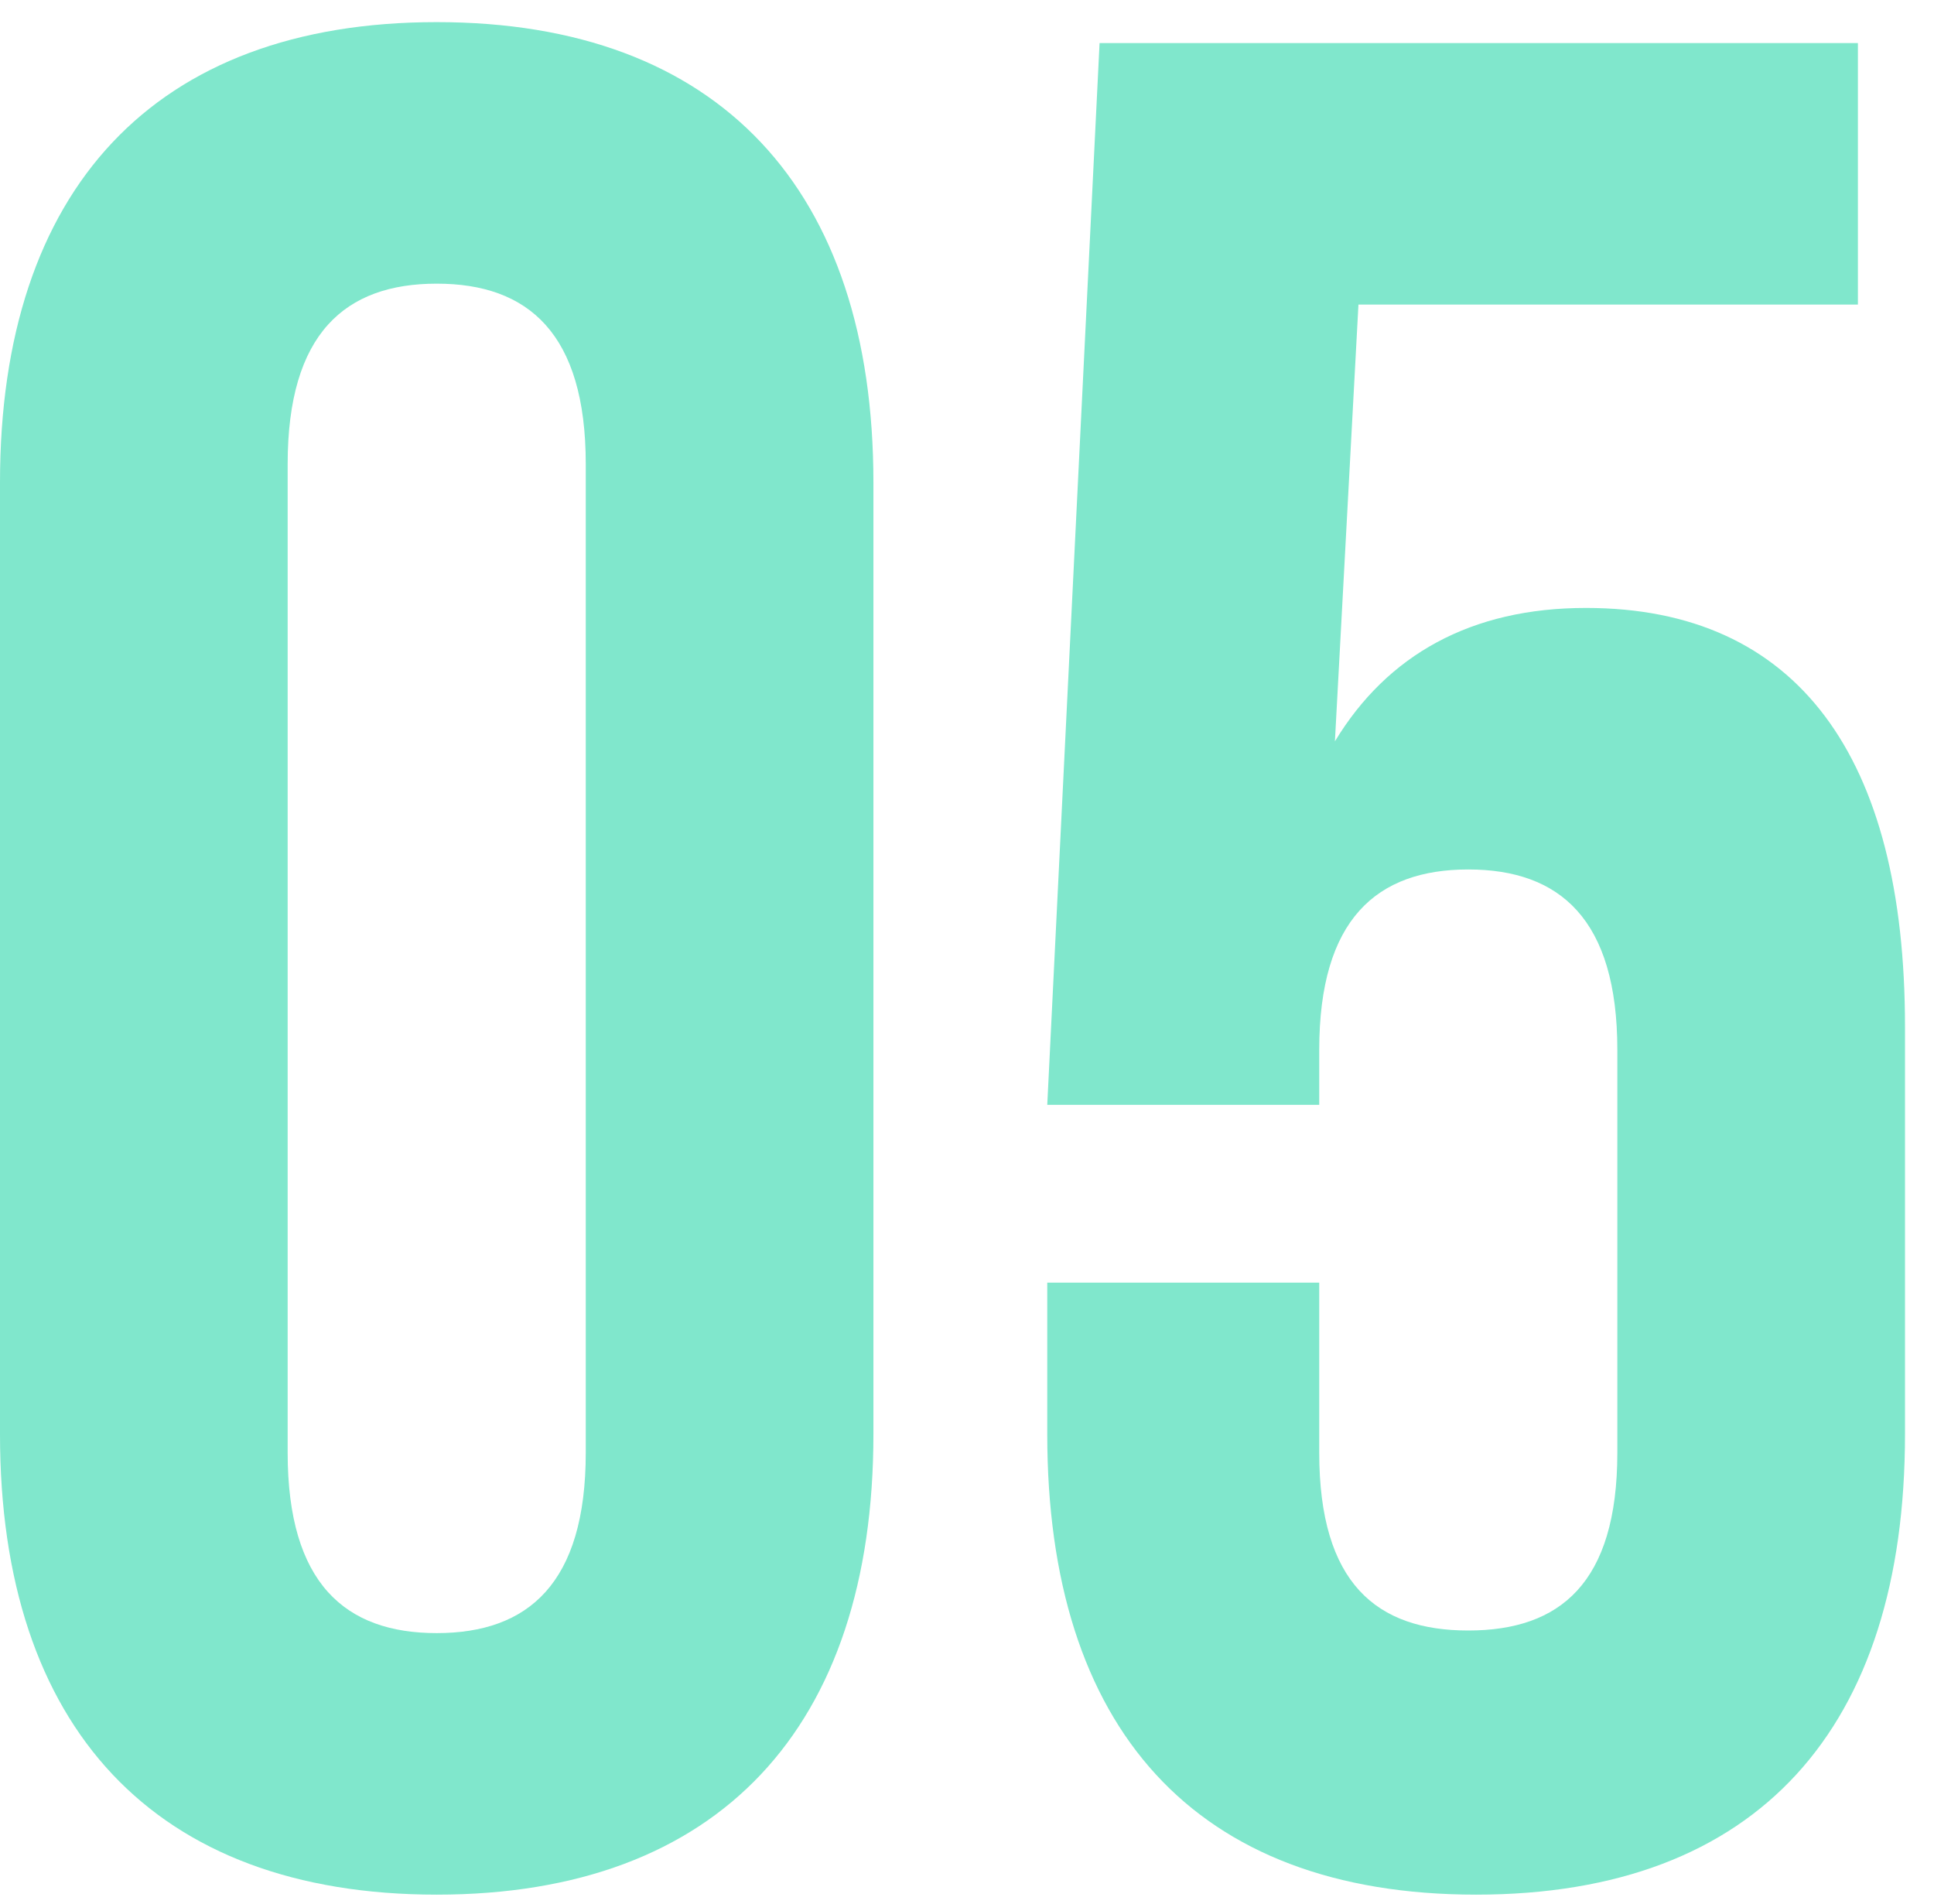
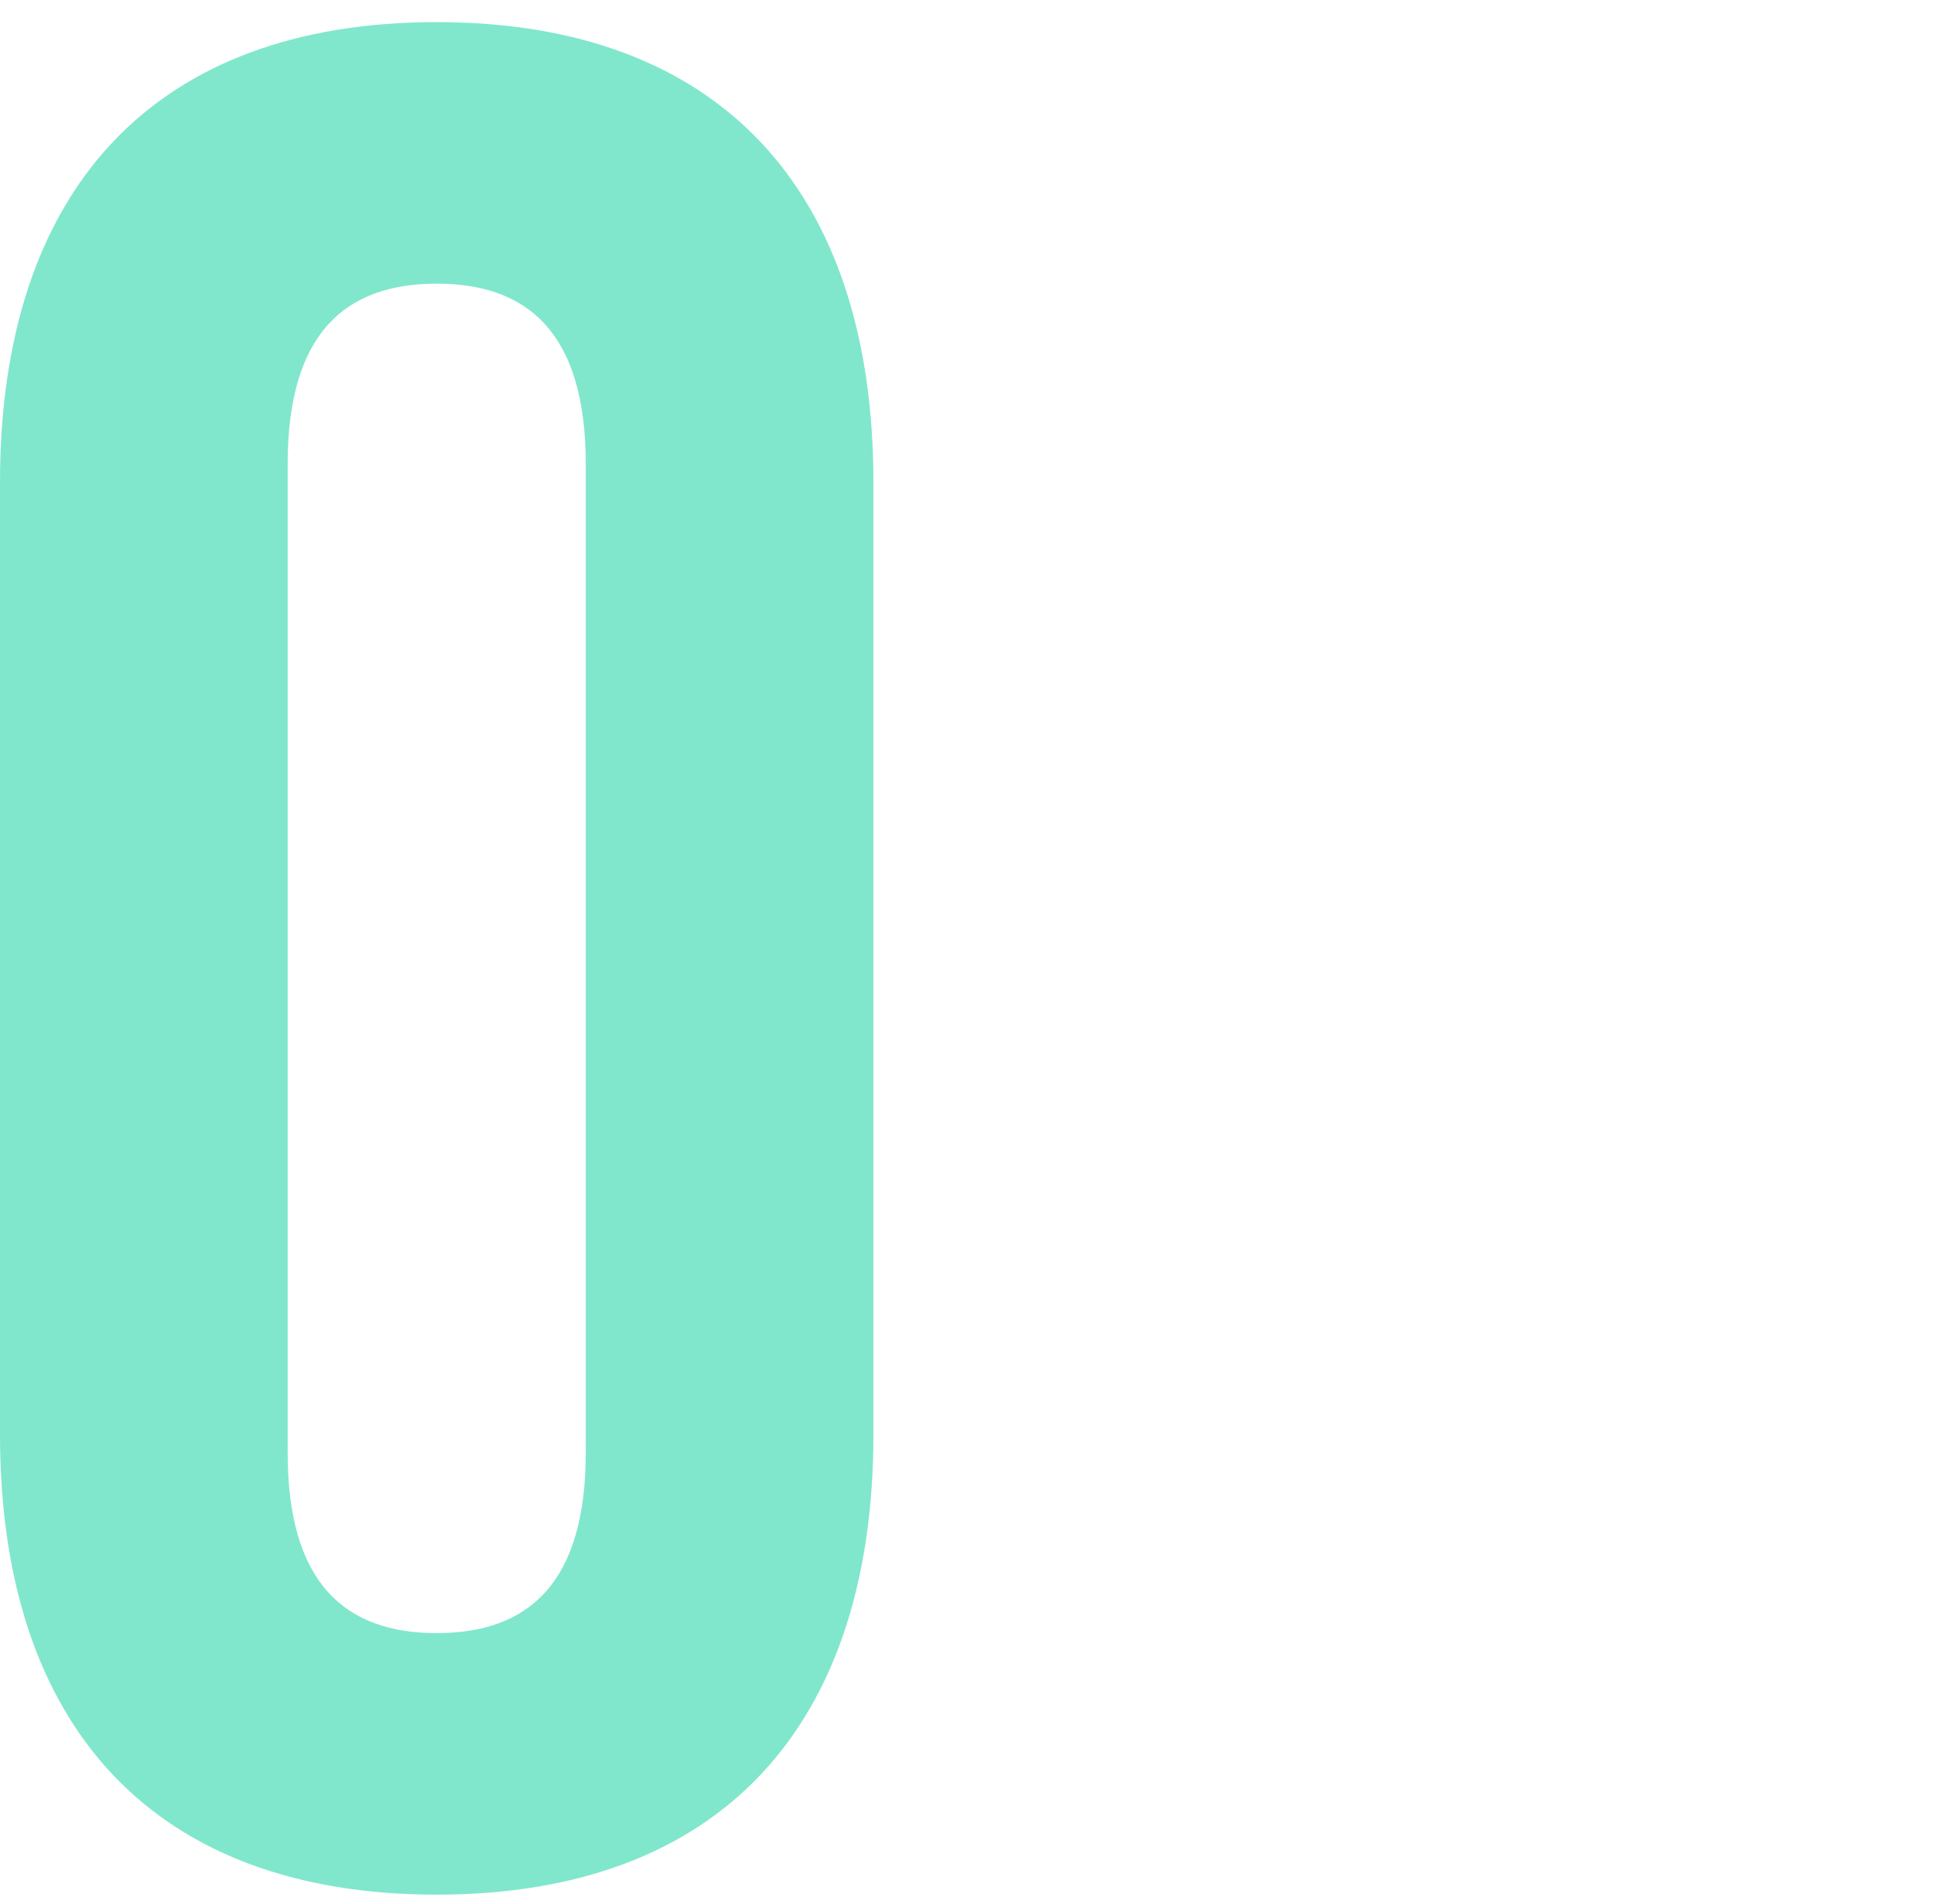
<svg xmlns="http://www.w3.org/2000/svg" width="64" height="63" viewBox="0 0 64 63" fill="none">
  <path d="M9.519 15.357C9.519 11.03 11.423 9.386 14.451 9.386C17.48 9.386 19.384 11.03 19.384 15.357V48.067C19.384 52.394 17.48 54.038 14.451 54.038C11.423 54.038 9.519 52.394 9.519 48.067V15.357ZM0 47.462C0 57.153 5.106 62.692 14.451 62.692C23.797 62.692 28.903 57.153 28.903 47.462V15.963C28.903 6.271 23.797 0.732 14.451 0.732C5.106 0.732 0 6.271 0 15.963V47.462Z" fill="#80E7CC" />
-   <path d="M34.656 42.442V47.462C34.656 57.153 39.502 62.692 48.848 62.692C58.194 62.692 63.04 57.153 63.04 47.462V33.962C63.04 25.049 59.492 20.116 52.482 20.116C48.675 20.116 45.906 21.674 44.175 24.53L44.954 10.078H61.482V1.425H36.387L34.656 36.558H43.656V34.741C43.656 30.414 45.559 28.77 48.588 28.77C51.617 28.77 53.521 30.414 53.521 34.741V48.067C53.521 52.394 51.617 53.952 48.588 53.952C45.559 53.952 43.656 52.394 43.656 48.067V42.442H34.656Z" fill="#80E7CC" />
</svg>